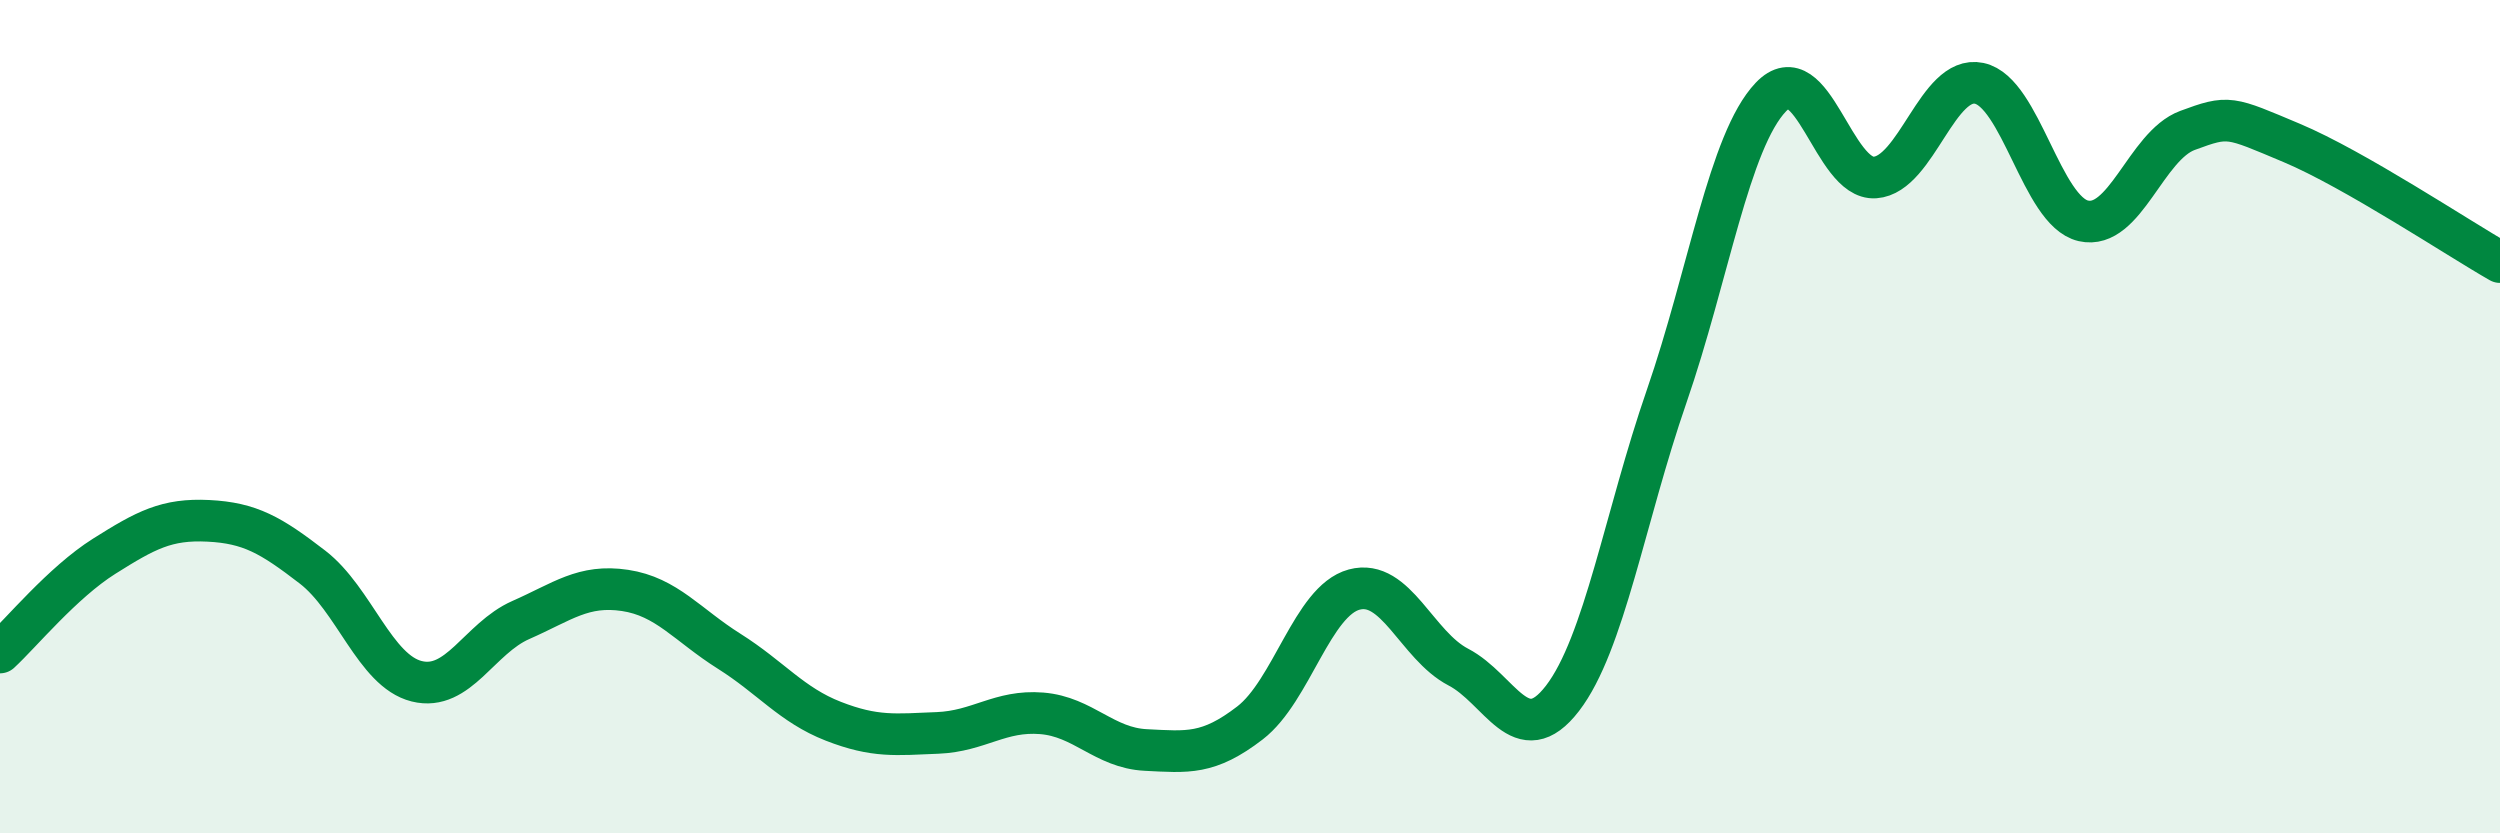
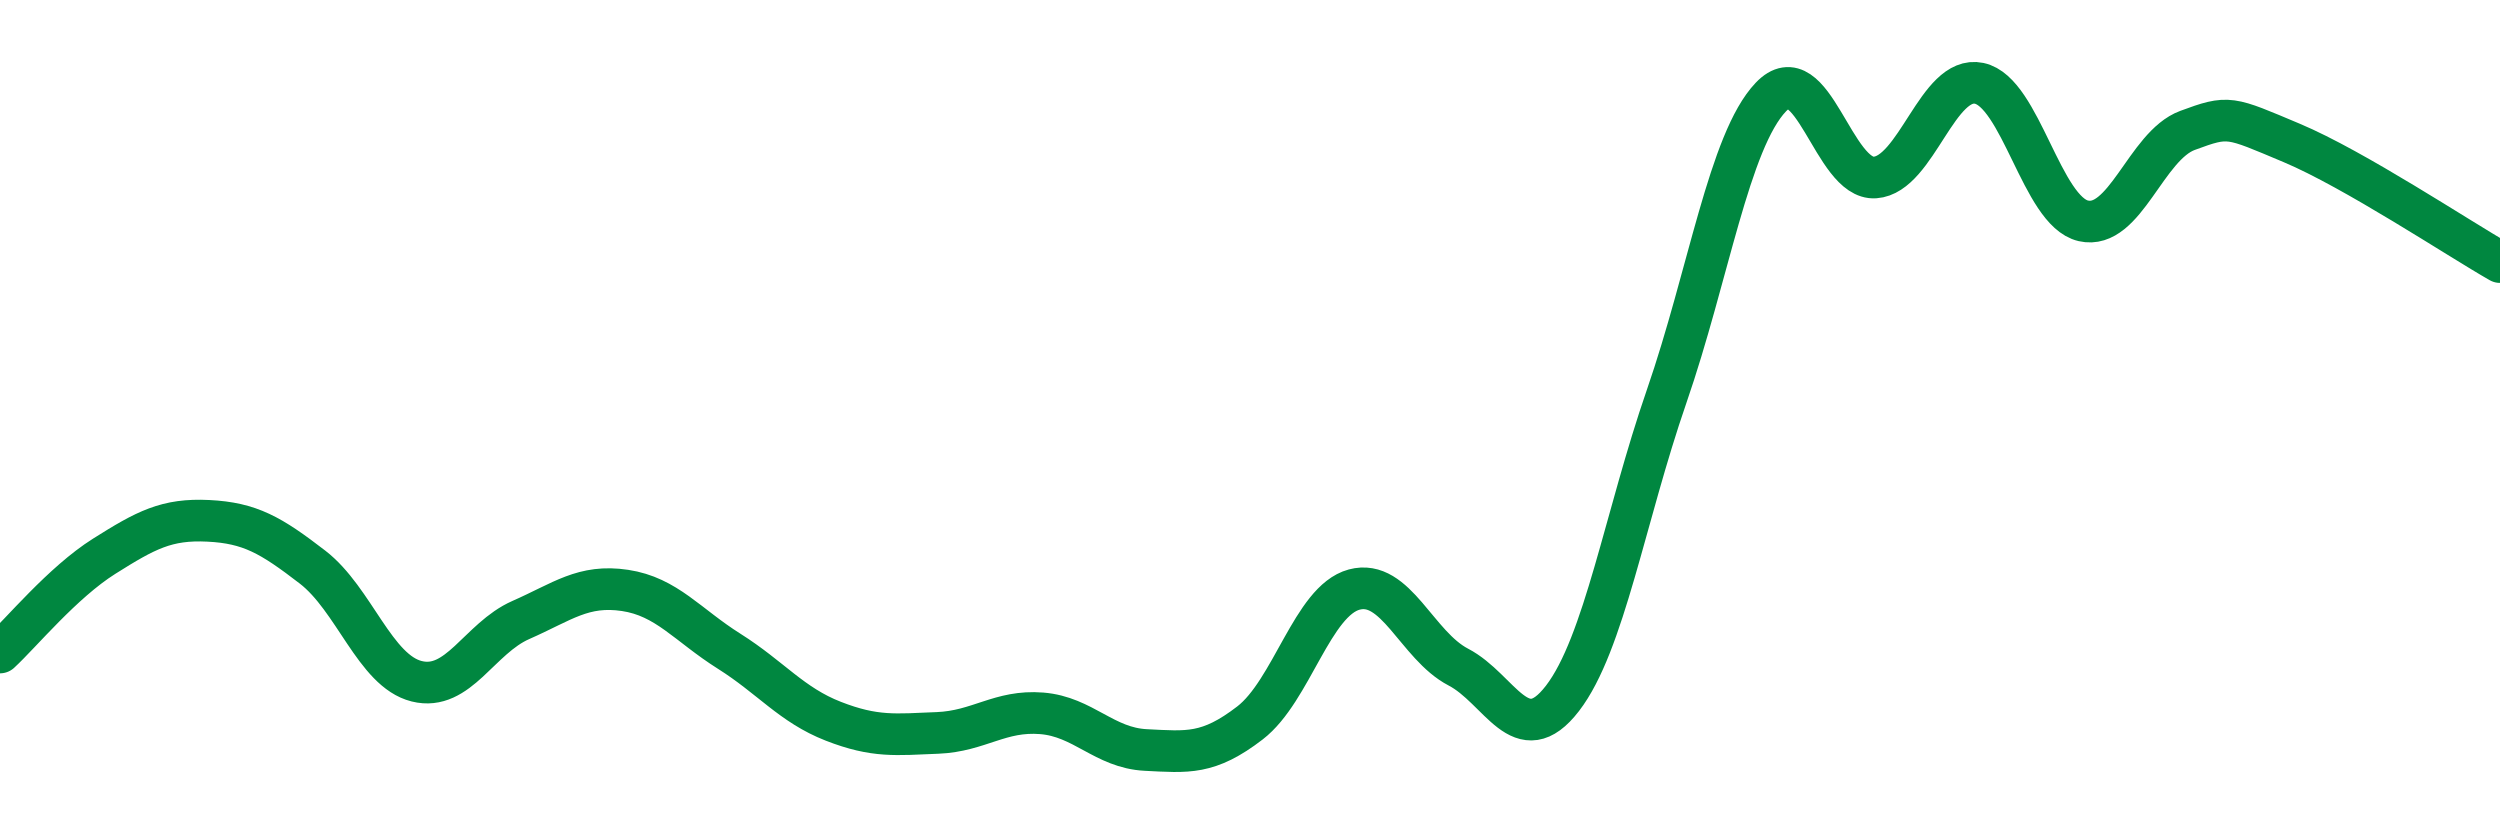
<svg xmlns="http://www.w3.org/2000/svg" width="60" height="20" viewBox="0 0 60 20">
-   <path d="M 0,15.66 C 0.5,15.2 1.5,13.98 2.5,13.35 C 3.5,12.72 4,12.45 5,12.5 C 6,12.55 6.5,12.84 7.5,13.61 C 8.5,14.38 9,16.1 10,16.35 C 11,16.6 11.5,15.32 12.5,14.88 C 13.5,14.44 14,14.02 15,14.17 C 16,14.32 16.5,15 17.5,15.63 C 18.5,16.26 19,16.92 20,17.31 C 21,17.7 21.5,17.63 22.5,17.59 C 23.5,17.55 24,17.04 25,17.12 C 26,17.2 26.5,17.95 27.5,18 C 28.5,18.05 29,18.12 30,17.35 C 31,16.58 31.5,14.42 32.5,14.15 C 33.5,13.88 34,15.49 35,16.01 C 36,16.53 36.5,18.06 37.5,16.76 C 38.5,15.46 39,12.4 40,9.51 C 41,6.62 41.5,3.38 42.5,2.33 C 43.5,1.28 44,4.33 45,4.26 C 46,4.19 46.5,1.79 47.5,2 C 48.5,2.21 49,5.07 50,5.3 C 51,5.53 51.5,3.5 52.5,3.13 C 53.5,2.76 53.5,2.8 55,3.43 C 56.5,4.06 59,5.72 60,6.29L60 20L0 20Z" fill="#008740" opacity="0.1" stroke-linecap="round" stroke-linejoin="round" />
  <path d="M 0,15.66 C 0.5,15.2 1.5,13.98 2.5,13.35 C 3.5,12.72 4,12.45 5,12.5 C 6,12.55 6.5,12.84 7.5,13.61 C 8.5,14.38 9,16.1 10,16.35 C 11,16.6 11.5,15.32 12.5,14.88 C 13.5,14.44 14,14.02 15,14.17 C 16,14.32 16.5,15 17.5,15.63 C 18.5,16.26 19,16.92 20,17.31 C 21,17.7 21.5,17.63 22.5,17.59 C 23.5,17.55 24,17.04 25,17.12 C 26,17.2 26.5,17.95 27.5,18 C 28.5,18.05 29,18.12 30,17.35 C 31,16.58 31.5,14.42 32.5,14.15 C 33.5,13.88 34,15.49 35,16.01 C 36,16.53 36.5,18.06 37.5,16.76 C 38.5,15.46 39,12.4 40,9.51 C 41,6.62 41.5,3.38 42.5,2.33 C 43.5,1.28 44,4.33 45,4.26 C 46,4.19 46.5,1.79 47.5,2 C 48.5,2.21 49,5.07 50,5.3 C 51,5.53 51.5,3.5 52.5,3.13 C 53.5,2.76 53.5,2.8 55,3.43 C 56.5,4.06 59,5.72 60,6.29" stroke="#008740" stroke-width="1" fill="none" stroke-linecap="round" stroke-linejoin="round" />
</svg>